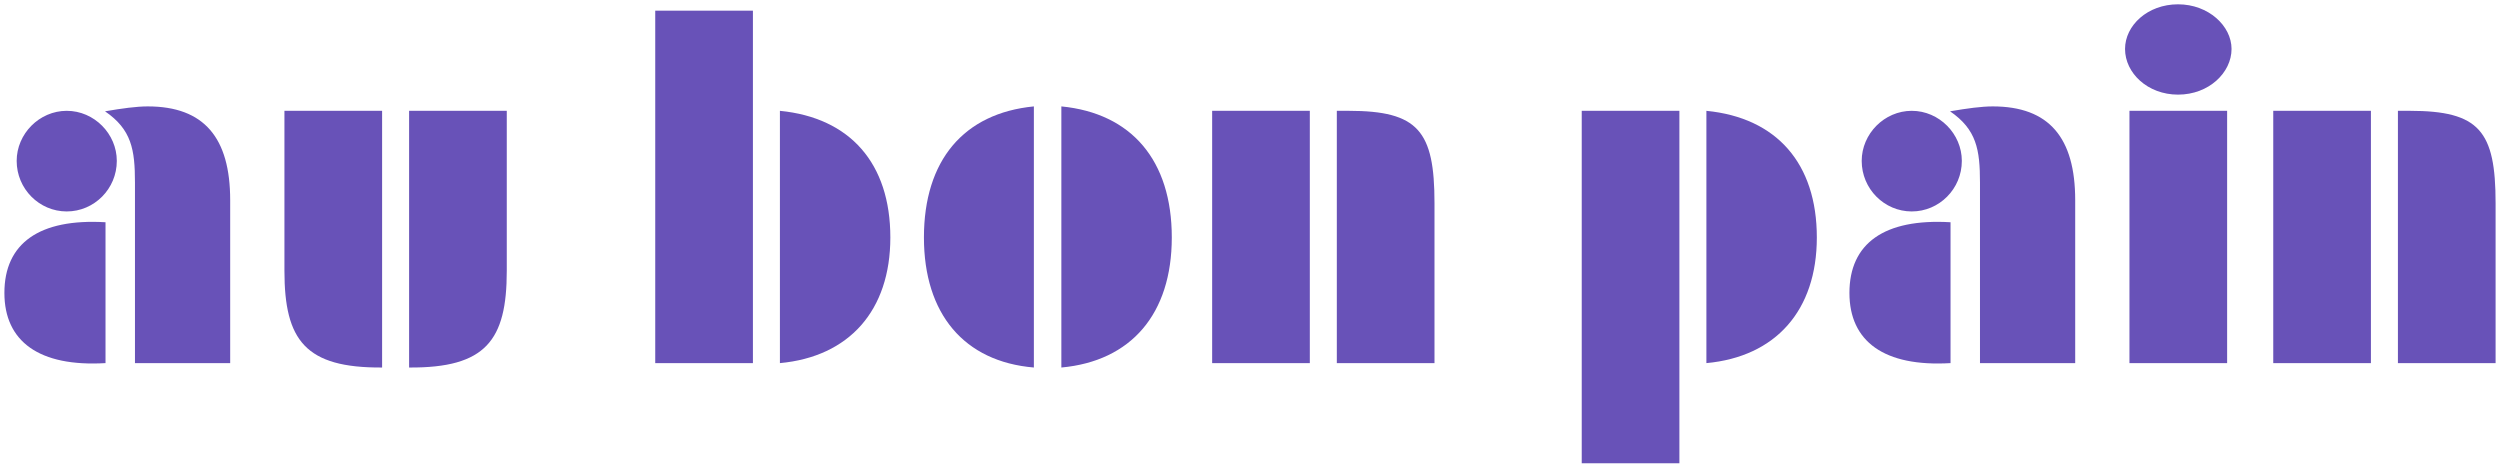
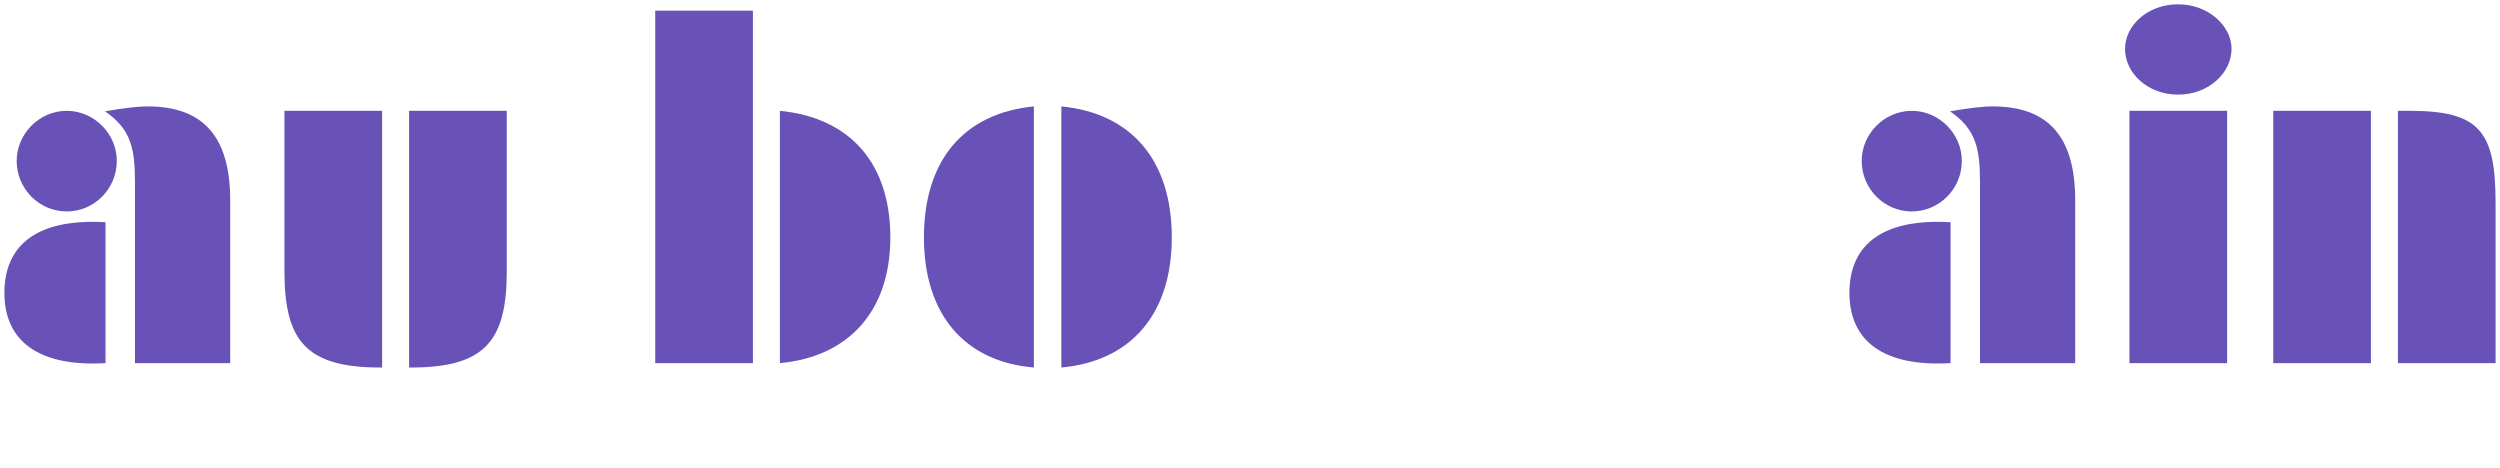
<svg xmlns="http://www.w3.org/2000/svg" version="1.1" width="262" height="49" id="svg3727">
  <defs id="defs3729" />
  <g transform="translate(-231.874,-445.148)" id="layer1">
    <path d="m 310.78,483.202 0,-36.933 -10.237,0 0,36.933 10.237,0 z m 2.829,0 c 7.253,-0.669 11.573,-5.504 11.573,-13.168 0,-7.768 -4.218,-12.551 -11.573,-13.271 l 0,26.439 z" id="path100" style="fill:#6852b8;fill-opacity:1;fill-rule:evenodd;stroke:none" />
    <path d="m 343.104,483.664 c 7.305,-0.669 11.574,-5.607 11.574,-13.631 0,-8.076 -4.218,-13.014 -11.574,-13.734 l 0,27.365 z m -2.88,0 0,-27.365 c -7.356,0.72 -11.522,5.658 -11.522,13.734 0,8.024 4.218,13.014 11.522,13.631 z" id="path102" style="fill:#6852b8;fill-opacity:1;fill-rule:evenodd;stroke:none" />
-     <path d="m 371.973,456.762 0,26.439 10.236,0 0,-16.769 c 0,-7.561 -1.697,-9.671 -9.002,-9.671 l -1.235,0 z m -2.829,26.439 0,-26.439 -10.236,0 0,26.439 10.236,0 z" id="path104" style="fill:#6852b8;fill-opacity:1;fill-rule:evenodd;stroke:none" />
    <path d="m 242.932,483.202 0,-14.763 c -6.945,-0.411 -10.597,2.212 -10.597,7.407 0,5.093 3.652,7.768 10.597,7.356 z m -9.311,-21.193 c 0,2.932 2.366,5.298 5.247,5.298 2.88,0 5.247,-2.366 5.247,-5.298 0,-2.829 -2.366,-5.247 -5.247,-5.247 -2.881,0 -5.247,2.418 -5.247,5.247 z m 12.397,21.193 9.979,0 0,-17.078 c 0,-6.533 -2.726,-9.825 -8.642,-9.825 -1.183,0 -2.675,0.206 -4.475,0.514 2.778,1.903 3.138,4.012 3.138,7.458 l 0,18.93 z" id="path106" style="fill:#6852b8;fill-opacity:1;fill-rule:evenodd;stroke:none" />
    <path d="m 274.748,483.664 c 8.024,0.052 10.236,-2.829 10.236,-10.133 l 0,-16.769 -10.236,0 0,26.902 z m -2.829,0 0,-26.902 -10.236,0 0,16.769 c 0,7.304 2.212,10.185 10.236,10.133 z" id="path108" style="fill:#6852b8;fill-opacity:1;fill-rule:evenodd;stroke:none" />
-     <path d="m 407.875,493.695 0,-36.933 -10.236,0 0,36.933 10.236,0 z m 2.829,-10.493 c 7.253,-0.669 11.574,-5.504 11.574,-13.168 0,-7.768 -4.218,-12.551 -11.574,-13.271 l 0,26.439 z" id="path110" style="fill:#6852b8;fill-opacity:1;fill-rule:evenodd;stroke:none" />
    <path d="m 436.29,483.202 0,-14.763 c -6.944,-0.411 -10.596,2.212 -10.596,7.407 0,5.093 3.652,7.768 10.596,7.356 z m -9.31,-21.193 c 0,2.932 2.366,5.298 5.247,5.298 2.881,0 5.247,-2.366 5.247,-5.298 0,-2.829 -2.366,-5.247 -5.247,-5.247 -2.881,0 -5.247,2.418 -5.247,5.247 z m 12.396,21.193 9.979,0 0,-17.078 c 0,-6.533 -2.727,-9.825 -8.641,-9.825 -1.183,0 -2.675,0.206 -4.475,0.514 2.777,1.903 3.137,4.012 3.137,7.458 l 0,18.93 z" id="path112" style="fill:#6852b8;fill-opacity:1;fill-rule:evenodd;stroke:none" />
    <path d="m 465.277,483.202 0,-26.439 -10.236,0 0,26.439 10.236,0 z m 0.463,-32.921 c 0,-2.417 -2.417,-4.681 -5.607,-4.681 -3.189,0 -5.555,2.212 -5.555,4.681 0,2.521 2.366,4.784 5.555,4.784 3.24,0 5.607,-2.315 5.607,-4.784 z" id="path114" style="fill:#6852b8;fill-opacity:1;fill-rule:evenodd;stroke:none" />
    <path d="m 483.176,456.762 0,26.439 10.236,0 0,-16.769 c 0,-7.561 -1.698,-9.671 -9.002,-9.671 l -1.235,0 z m -2.829,26.439 0,-26.439 -10.236,0 0,26.439 10.236,0 z" id="path116" style="fill:#6852b8;fill-opacity:1;fill-rule:evenodd;stroke:none" />
  </g>
</svg>